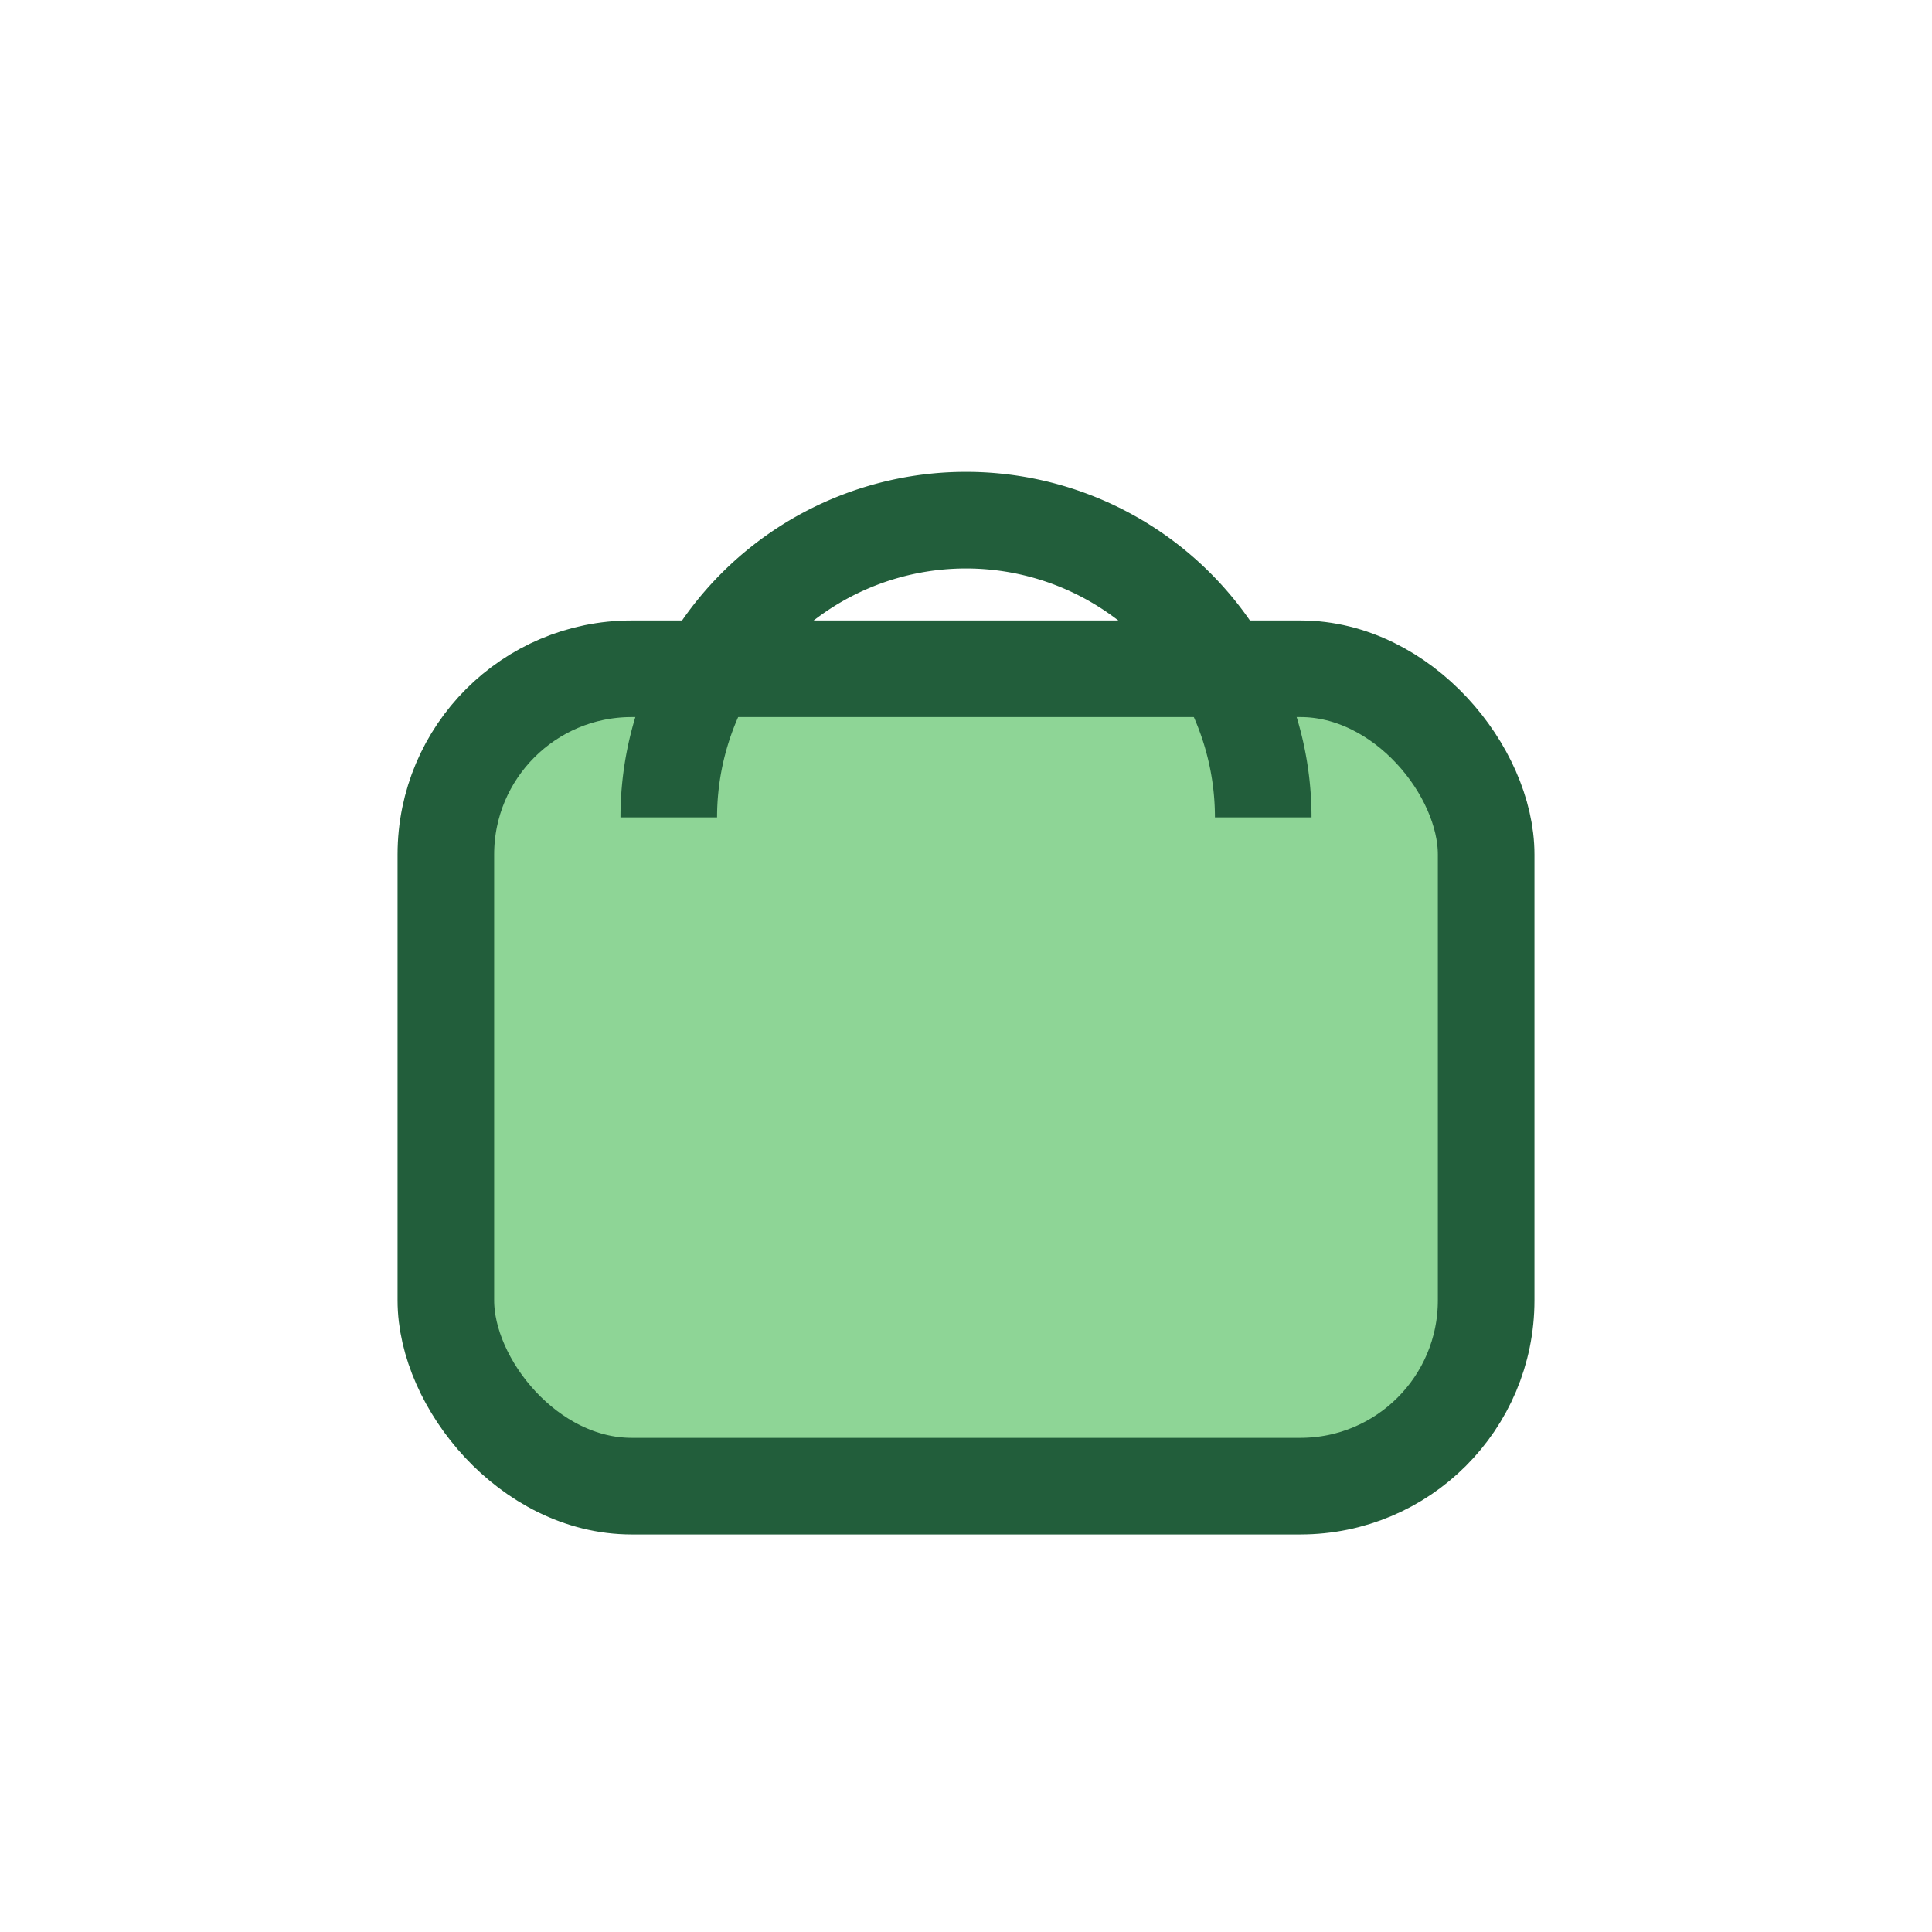
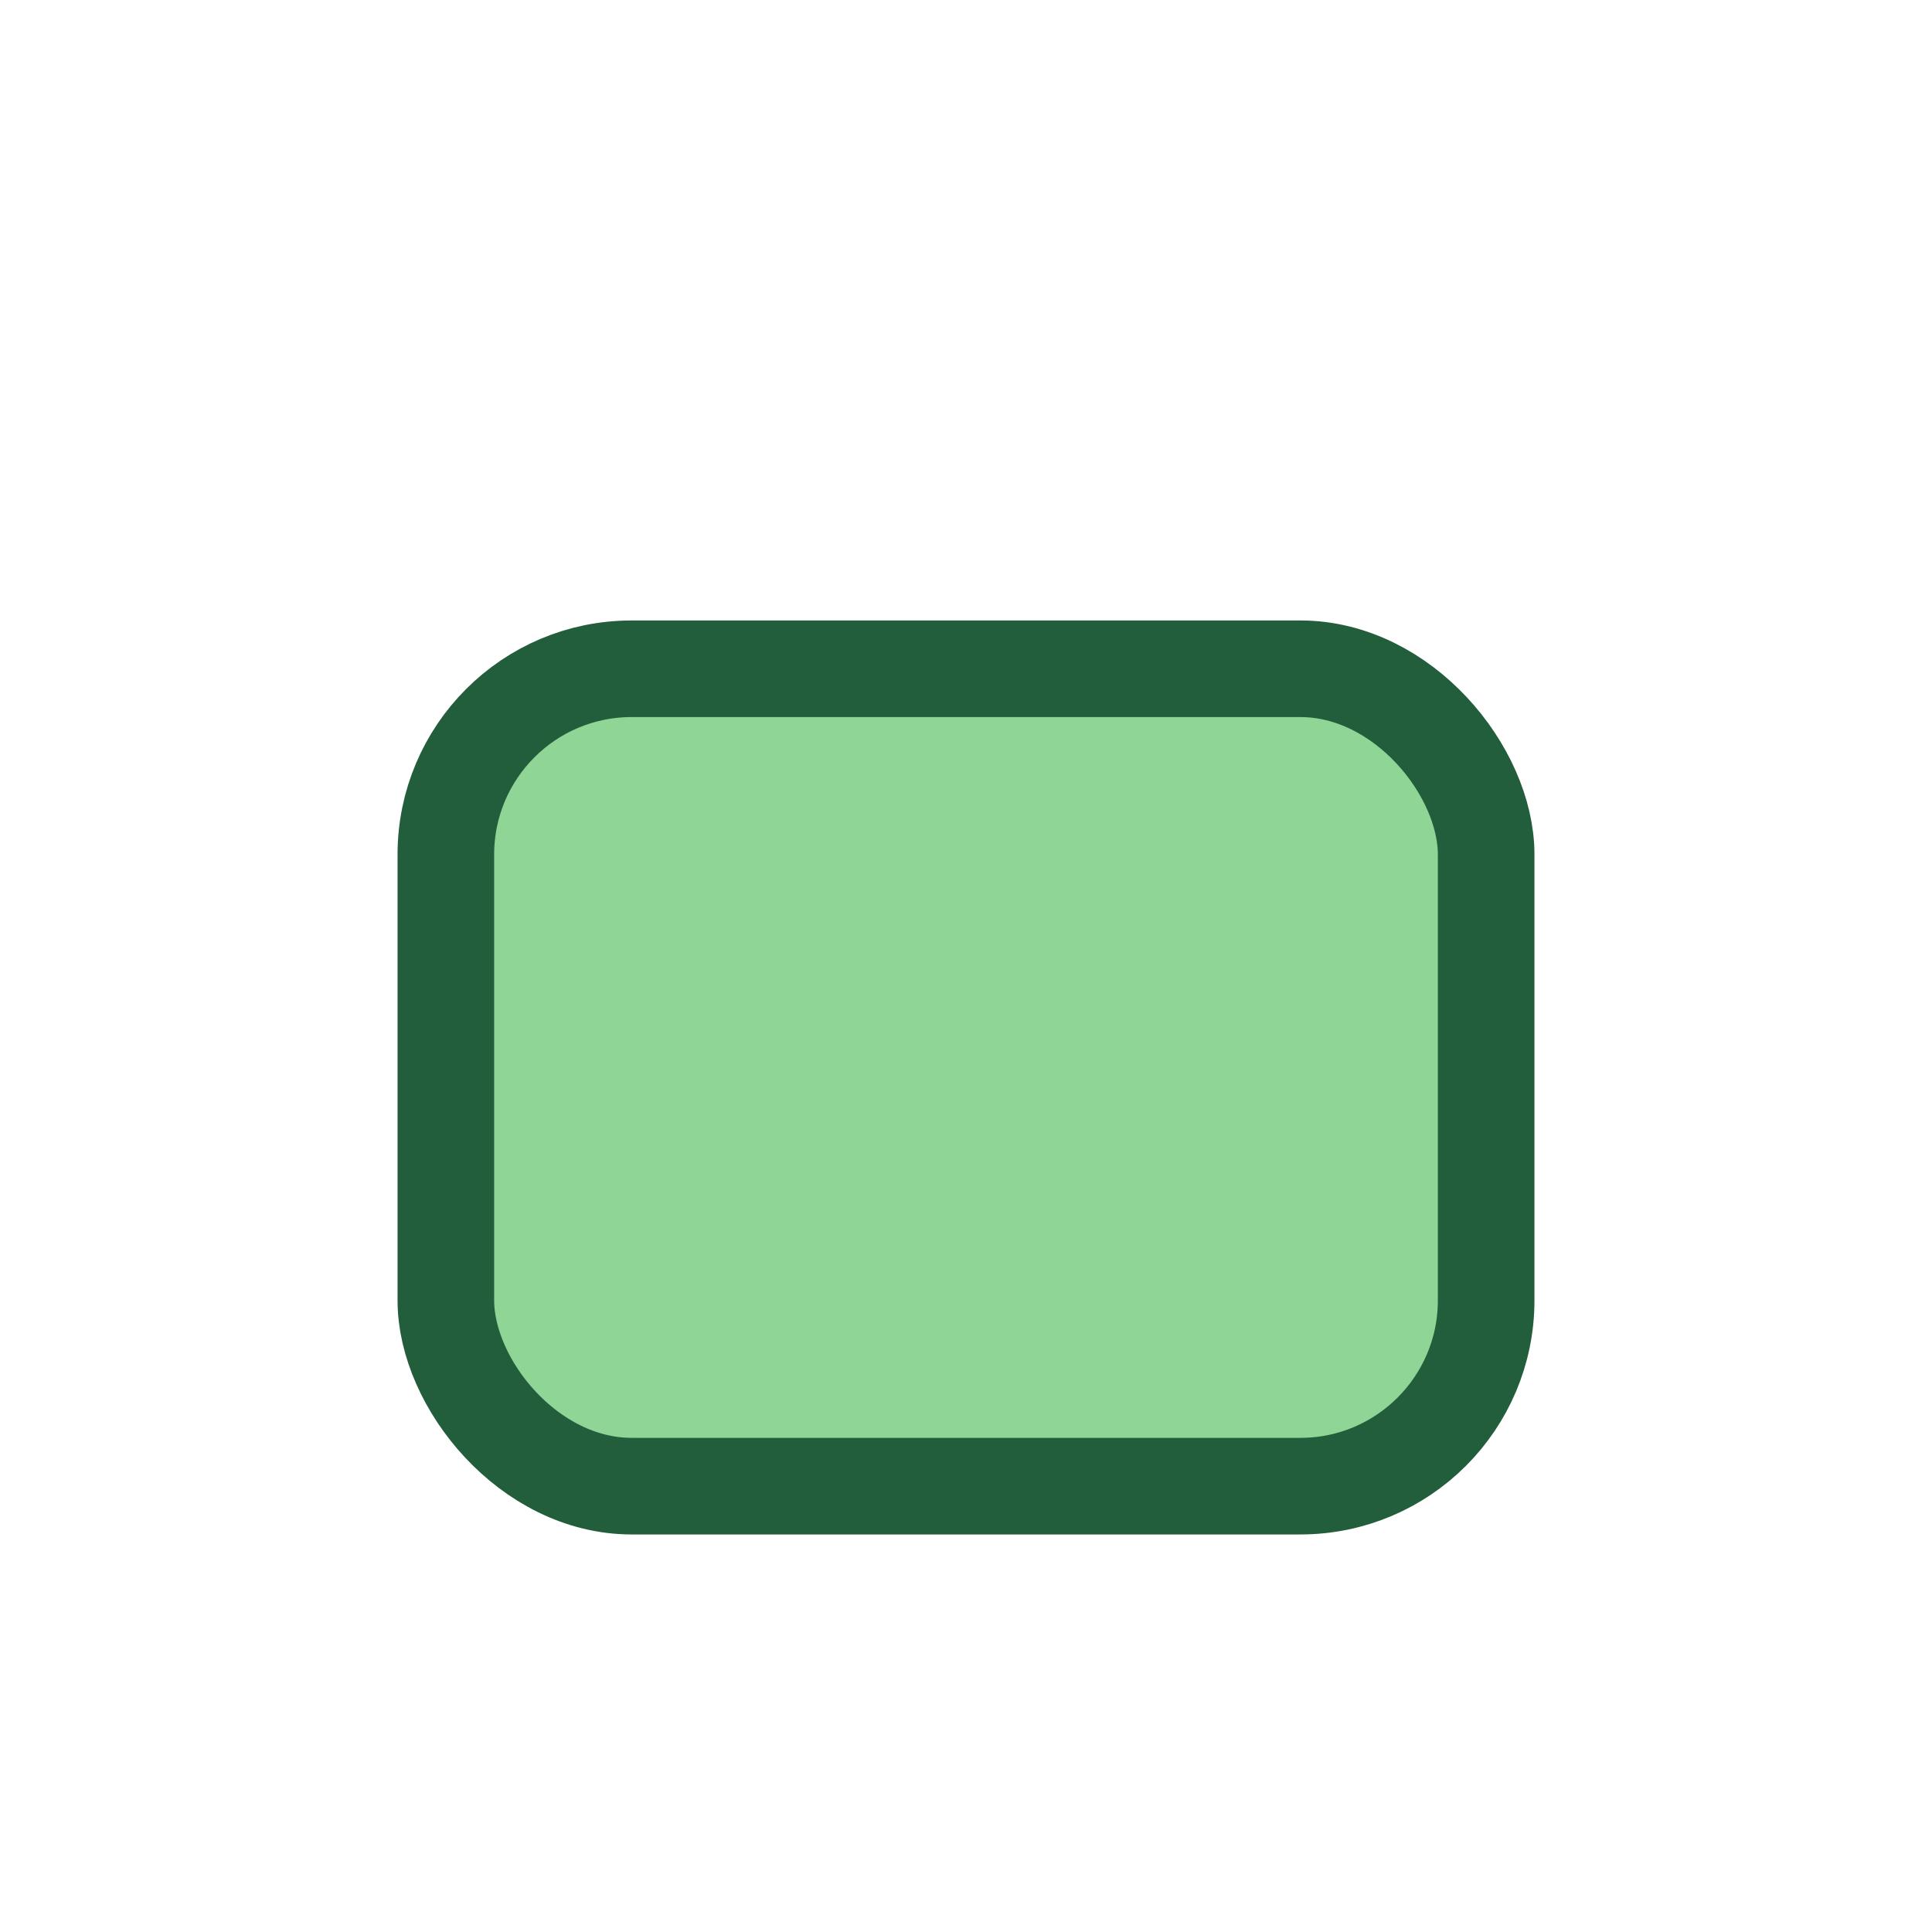
<svg xmlns="http://www.w3.org/2000/svg" width="26" height="26" viewBox="0 0 26 26">
  <rect x="6" y="9" width="14" height="11" rx="2.5" fill="#8ED596" stroke="#225E3B" stroke-width="1.3" />
-   <path d="M9 11a4 4 0 0 1 8 0" fill="none" stroke="#225E3B" stroke-width="1.3" />
</svg>